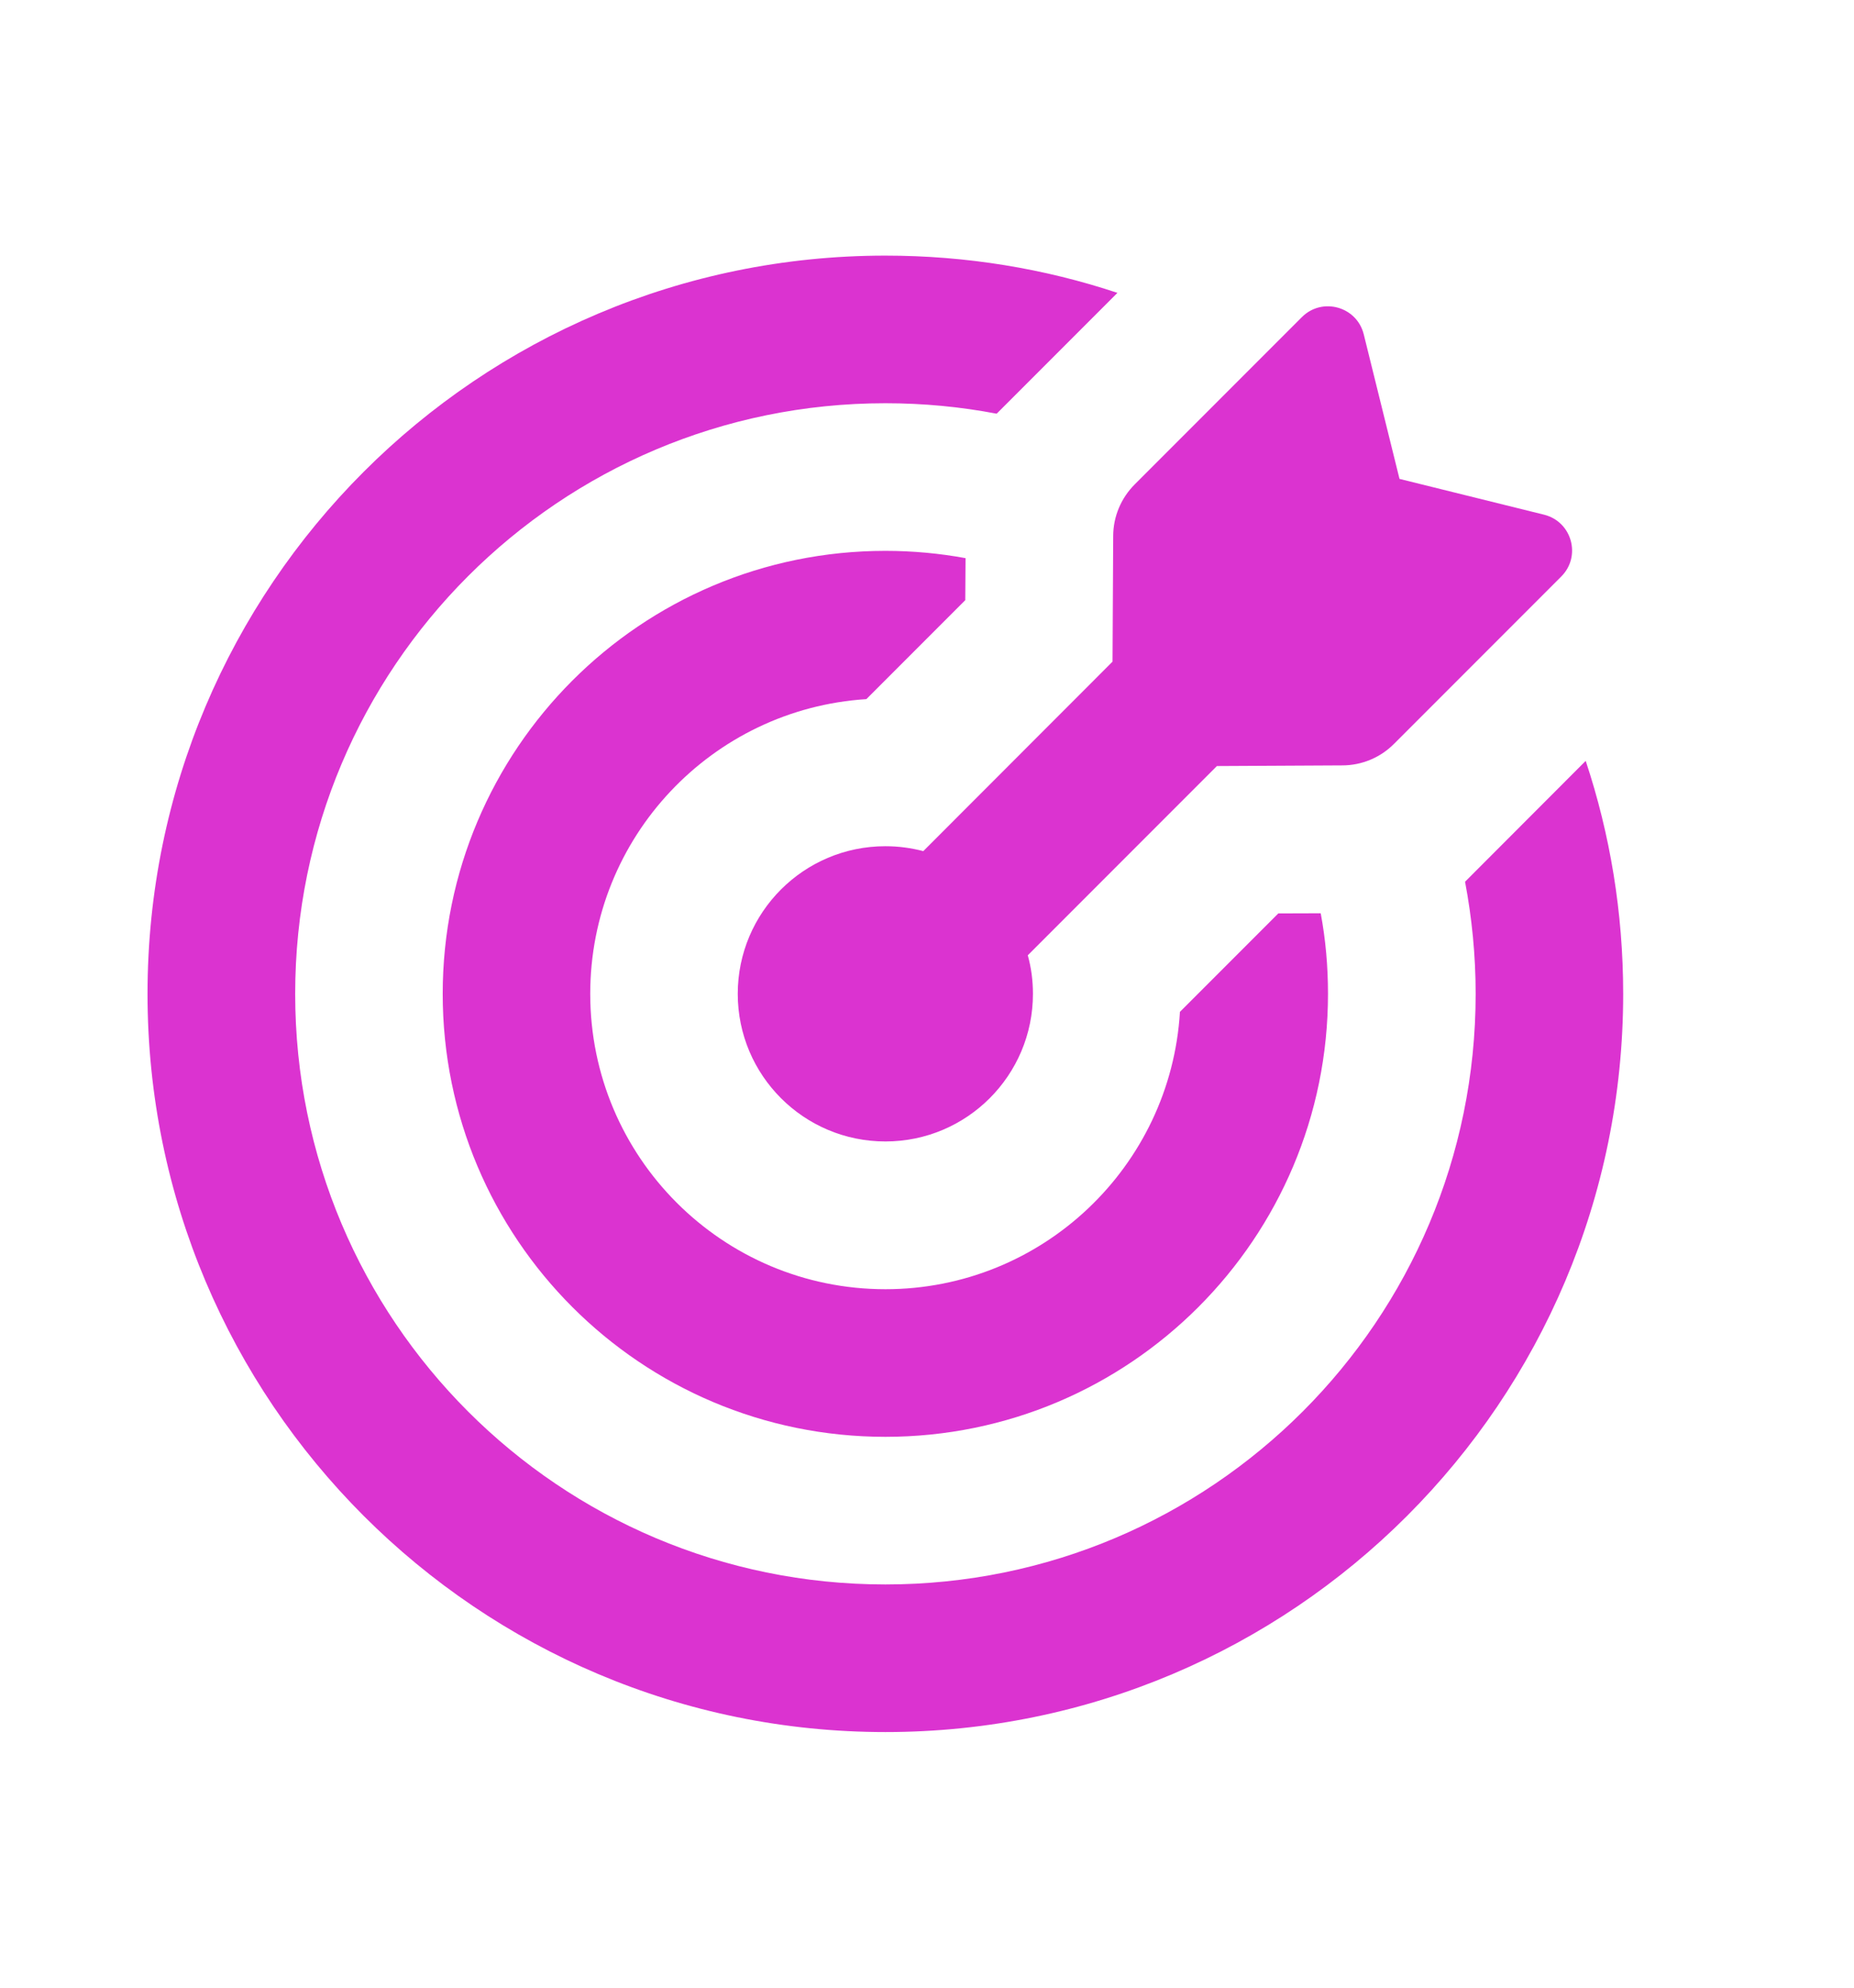
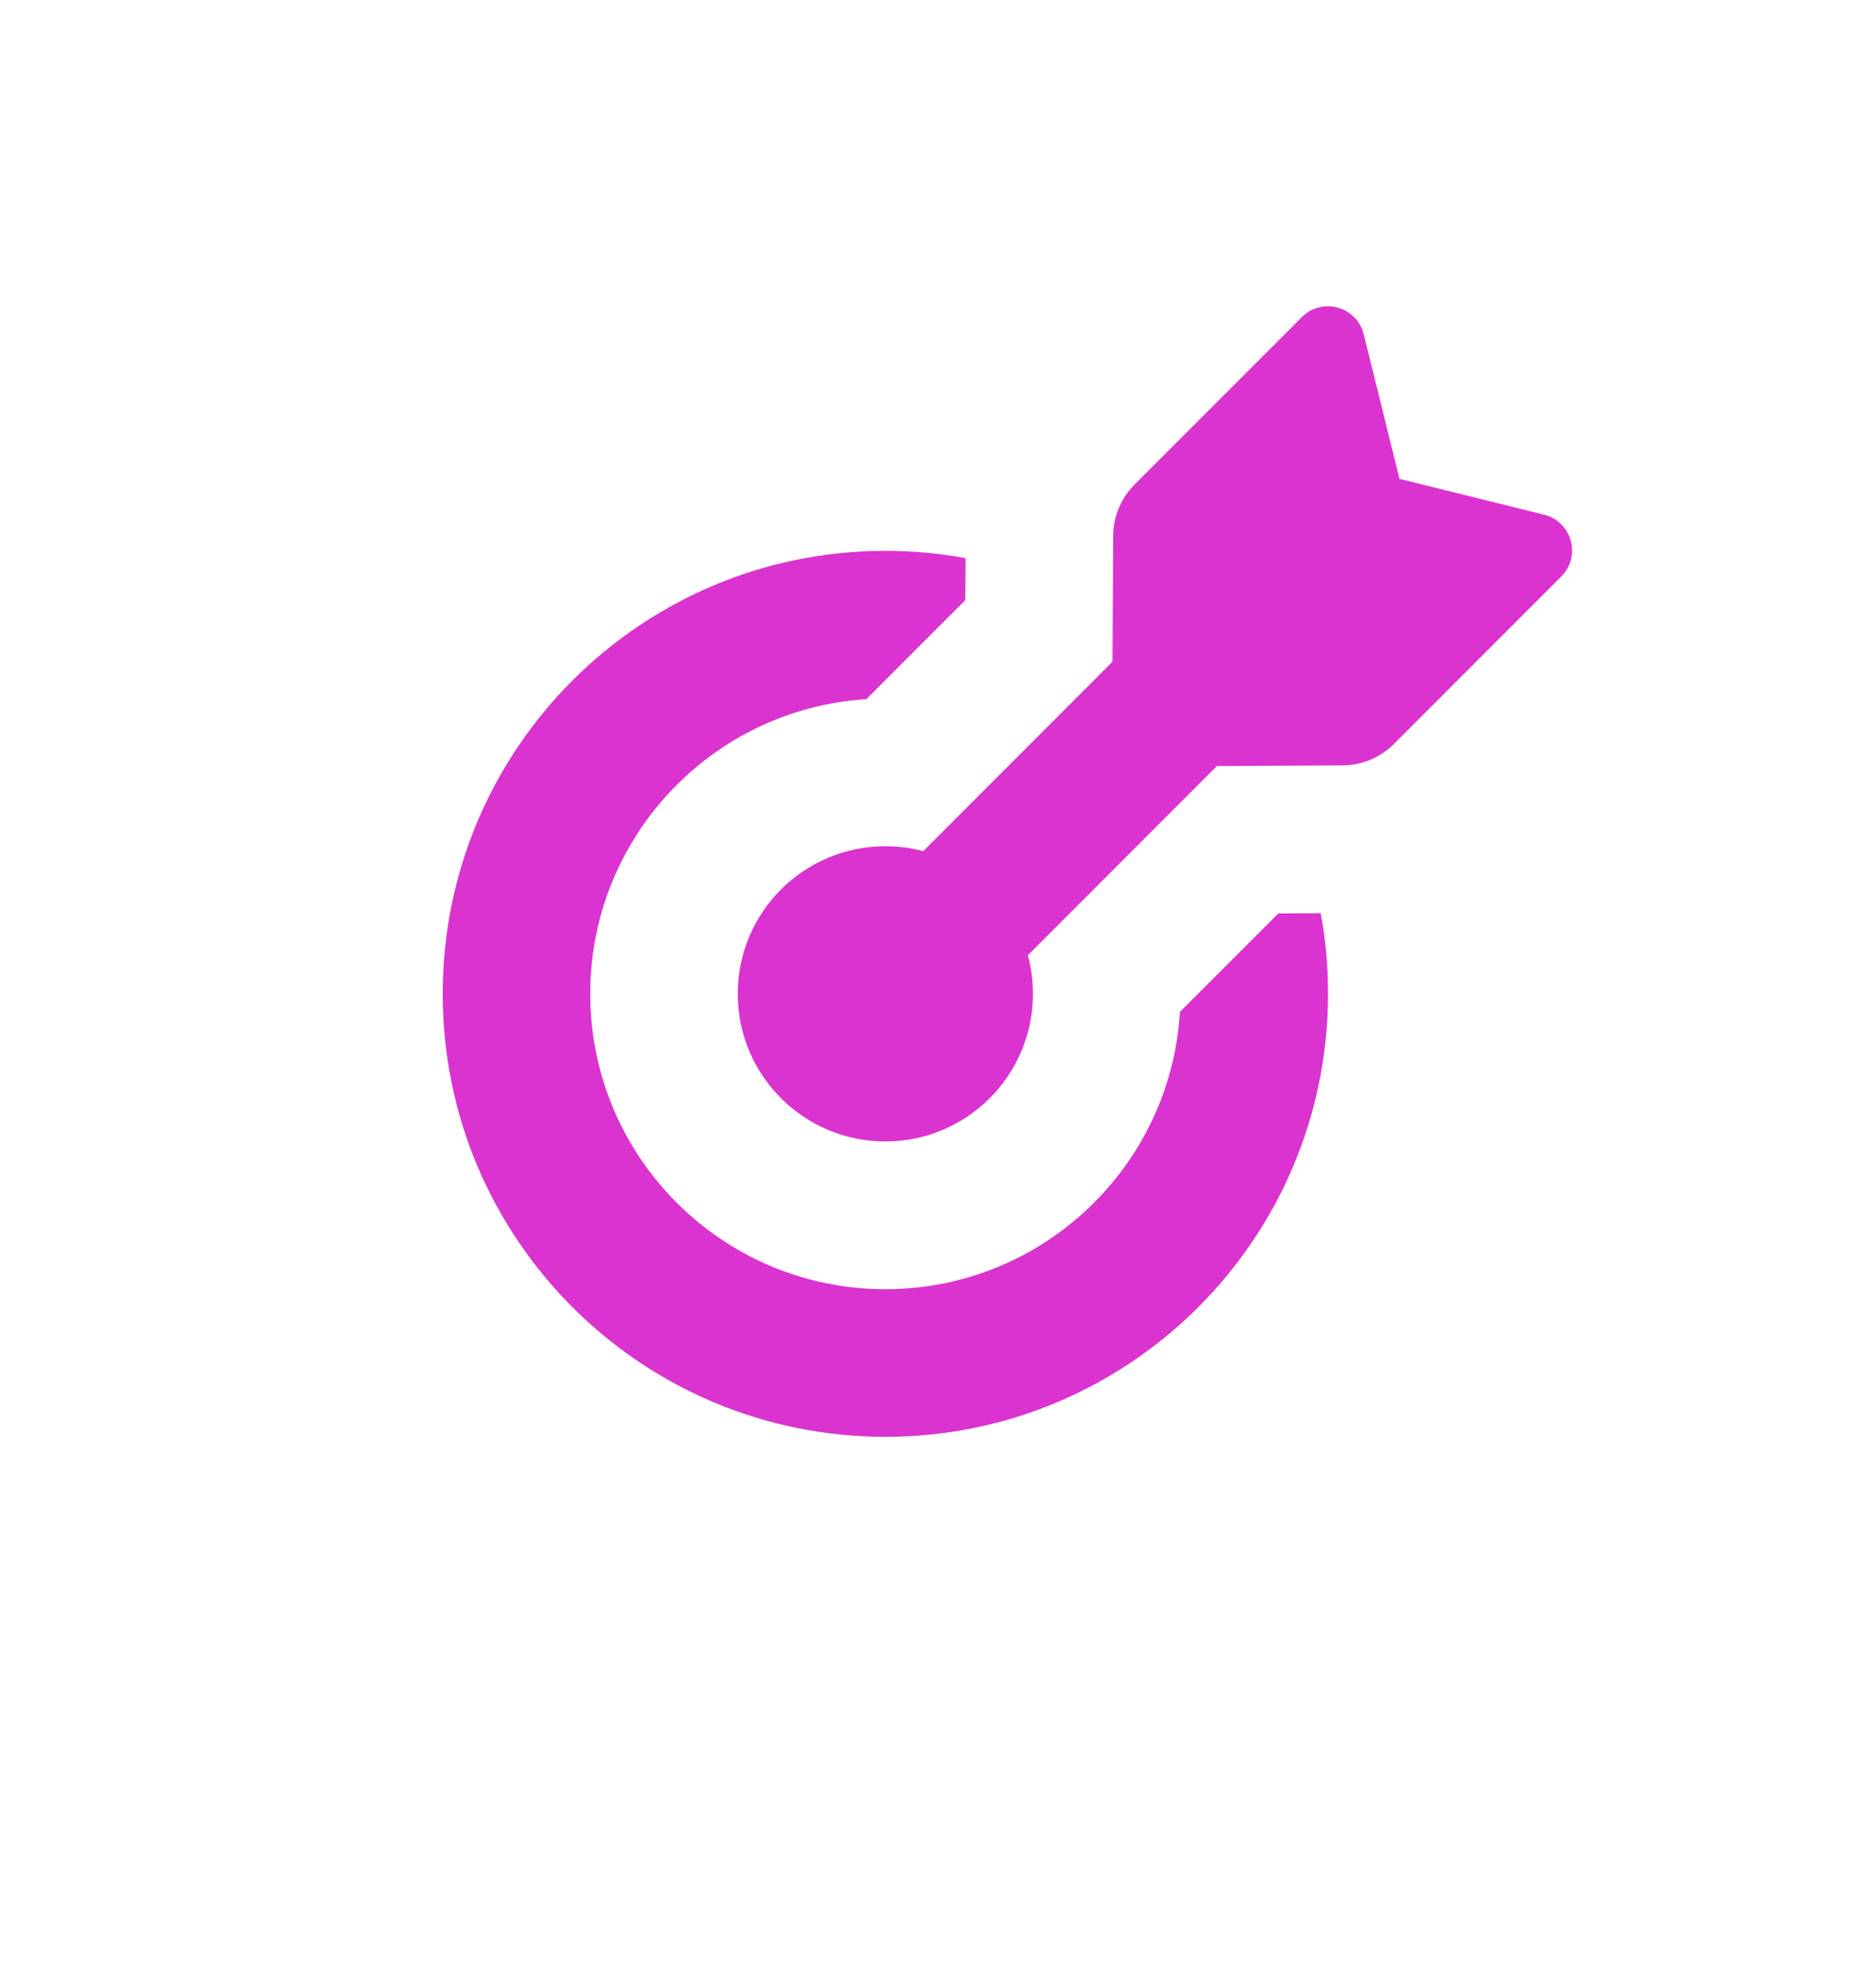
<svg xmlns="http://www.w3.org/2000/svg" width="14" height="15" viewBox="0 0 14 15" fill="none">
-   <path d="M6.686 1.929C7.298 1.929 7.887 2.027 8.438 2.21L7.526 3.122C7.254 3.07 6.973 3.043 6.686 3.043C4.224 3.043 2.229 5.038 2.229 7.5C2.229 9.962 4.224 11.957 6.686 11.957C9.147 11.957 11.143 9.962 11.143 7.5C11.143 7.211 11.115 6.928 11.063 6.654L11.974 5.742C12.158 6.295 12.257 6.886 12.257 7.5C12.257 10.577 9.763 13.071 6.686 13.071C3.609 13.071 1.114 10.577 1.114 7.5C1.114 4.423 3.609 1.929 6.686 1.929Z" fill="#DB33D0" />
  <path d="M6.686 4.157C6.892 4.157 7.094 4.176 7.291 4.212L7.289 4.529L6.542 5.276C5.378 5.35 4.457 6.317 4.457 7.5C4.457 8.731 5.455 9.729 6.686 9.729C7.871 9.729 8.84 8.803 8.91 7.636L9.653 6.893L9.973 6.892C10.01 7.089 10.028 7.292 10.028 7.5C10.028 9.346 8.532 10.843 6.686 10.843C4.839 10.843 3.343 9.346 3.343 7.5C3.343 5.654 4.839 4.157 6.686 4.157Z" fill="#DB33D0" />
  <path d="M10.298 2.523C10.246 2.313 9.984 2.24 9.831 2.393L8.569 3.655C8.465 3.759 8.406 3.899 8.406 4.046L8.401 4.993L6.972 6.423C6.88 6.399 6.785 6.386 6.686 6.386C6.07 6.386 5.571 6.885 5.571 7.5C5.571 8.115 6.07 8.614 6.686 8.614C7.301 8.614 7.8 8.115 7.8 7.5C7.8 7.399 7.787 7.302 7.761 7.209L9.189 5.781L10.136 5.776C10.283 5.776 10.424 5.717 10.527 5.613L11.789 4.351C11.943 4.198 11.87 3.936 11.659 3.884L10.568 3.614L10.298 2.523Z" fill="#DB33D0" />
</svg>